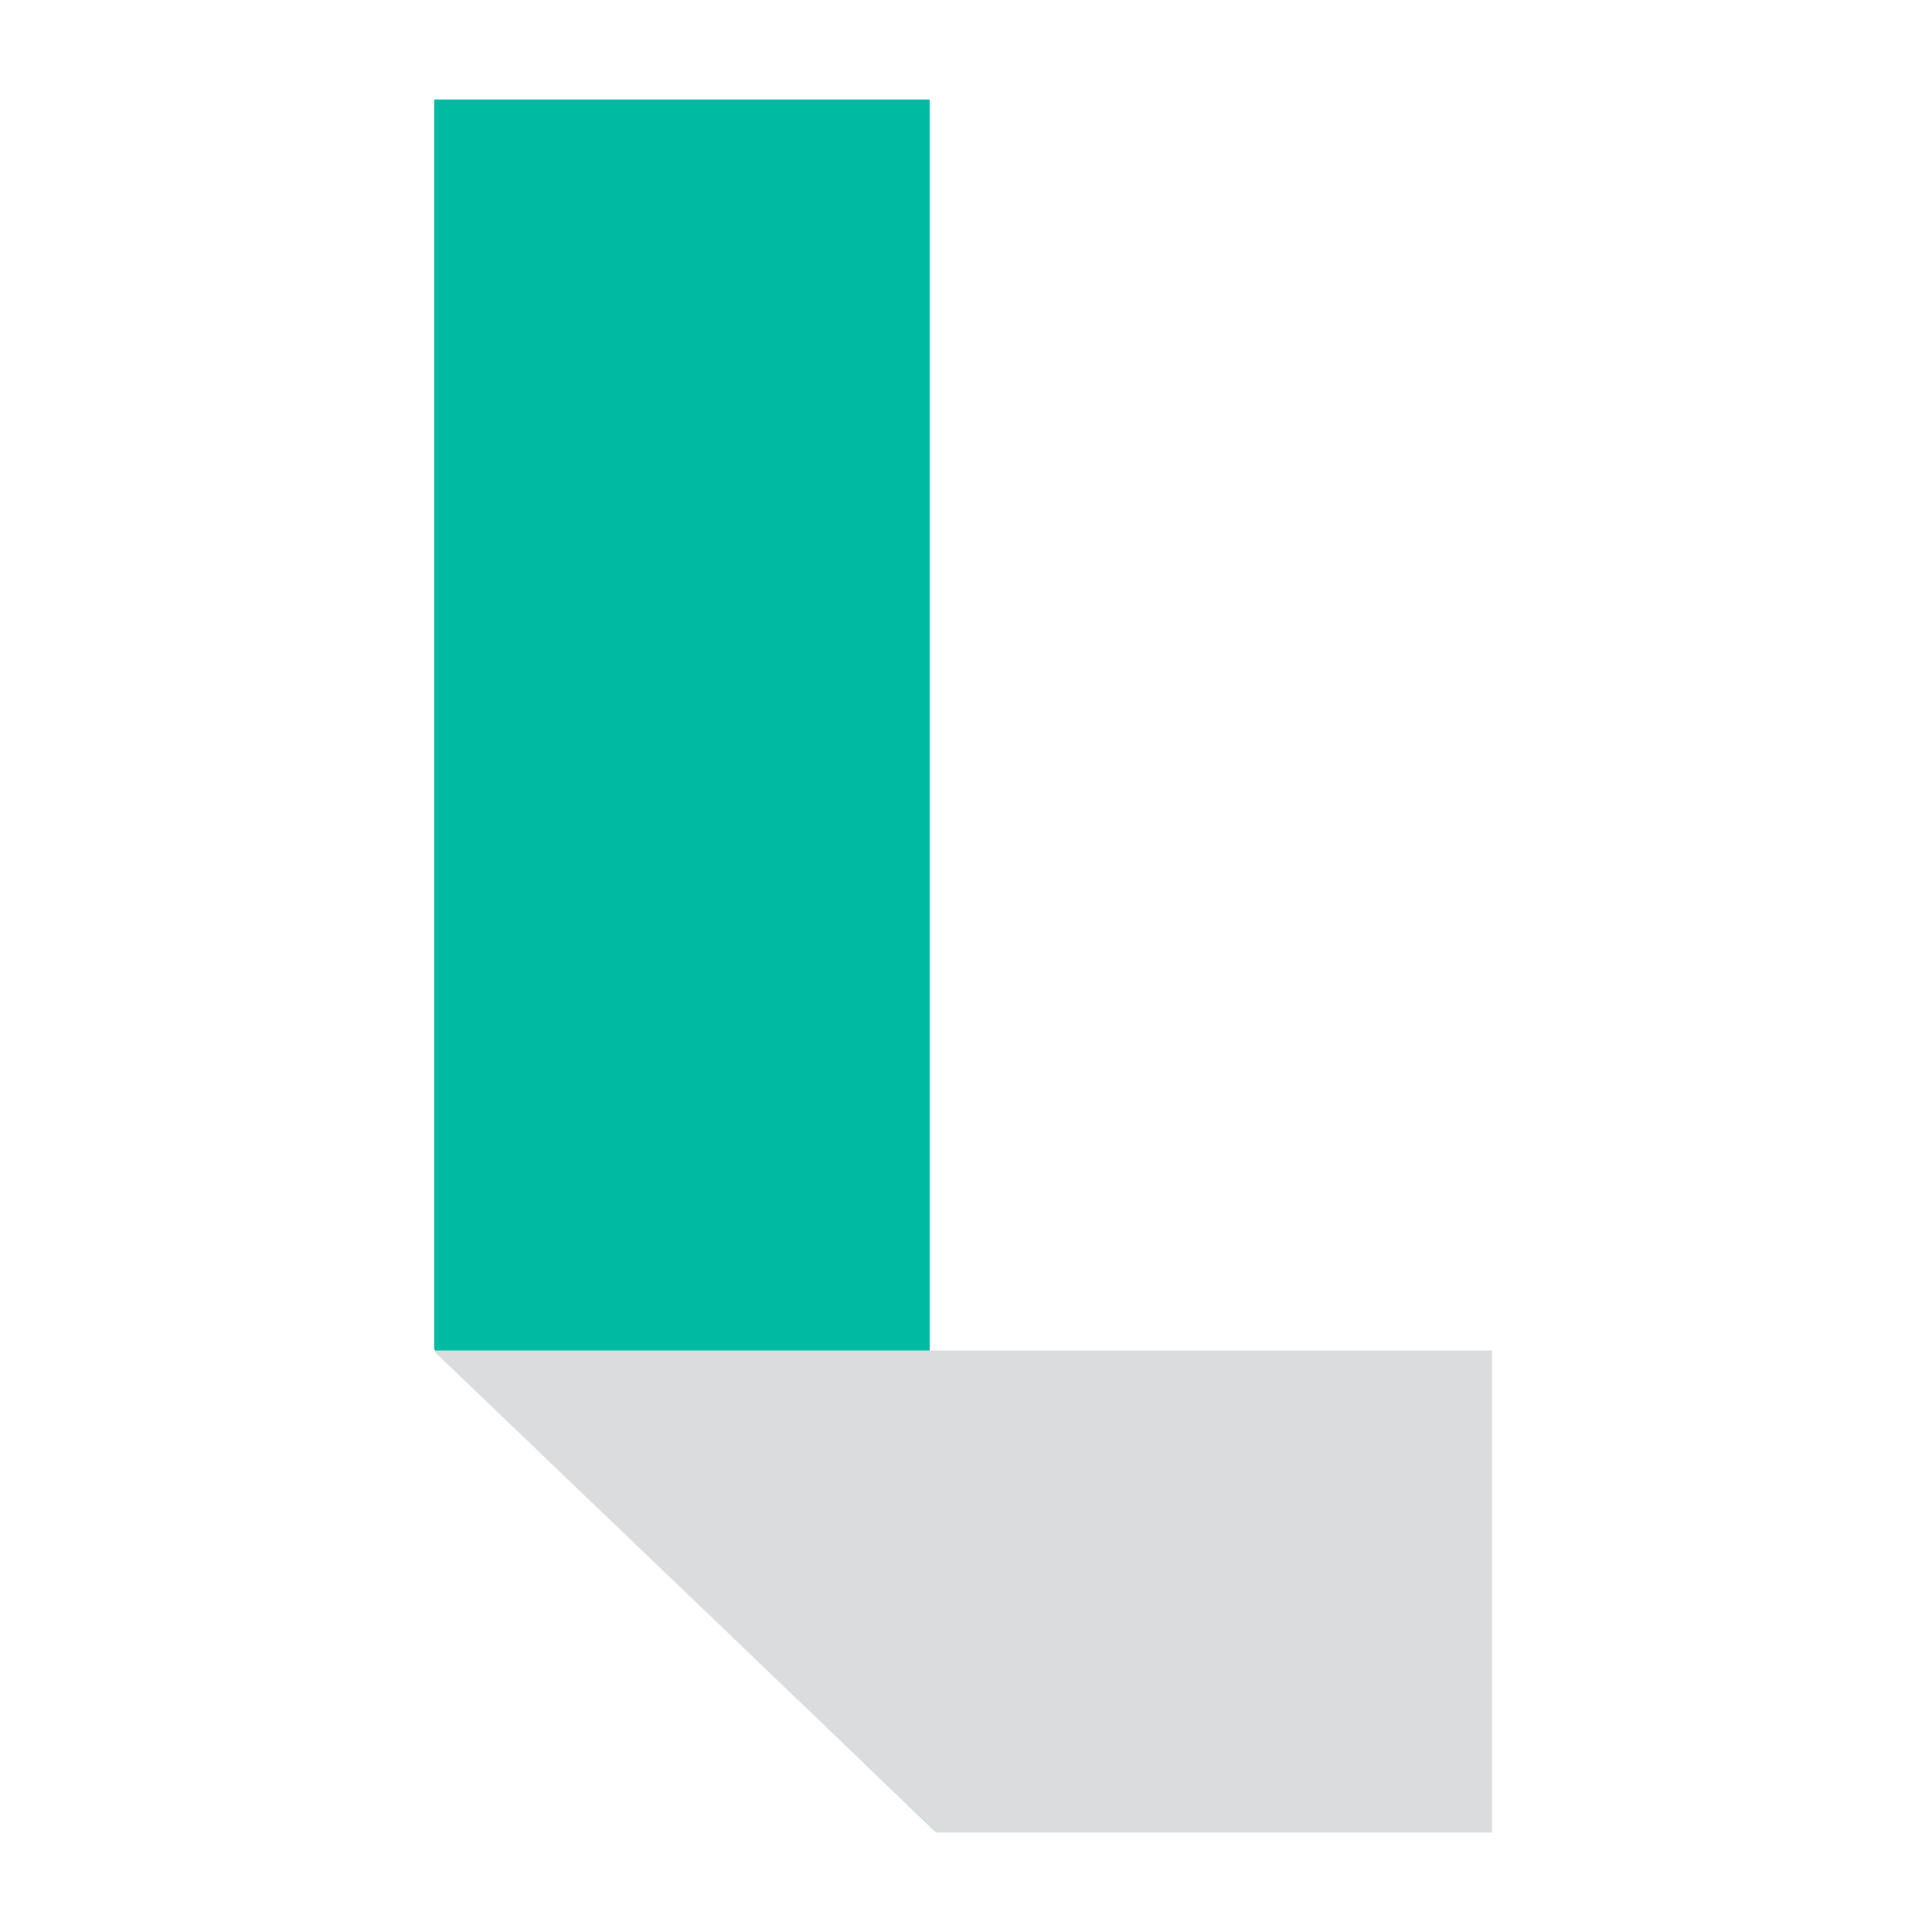
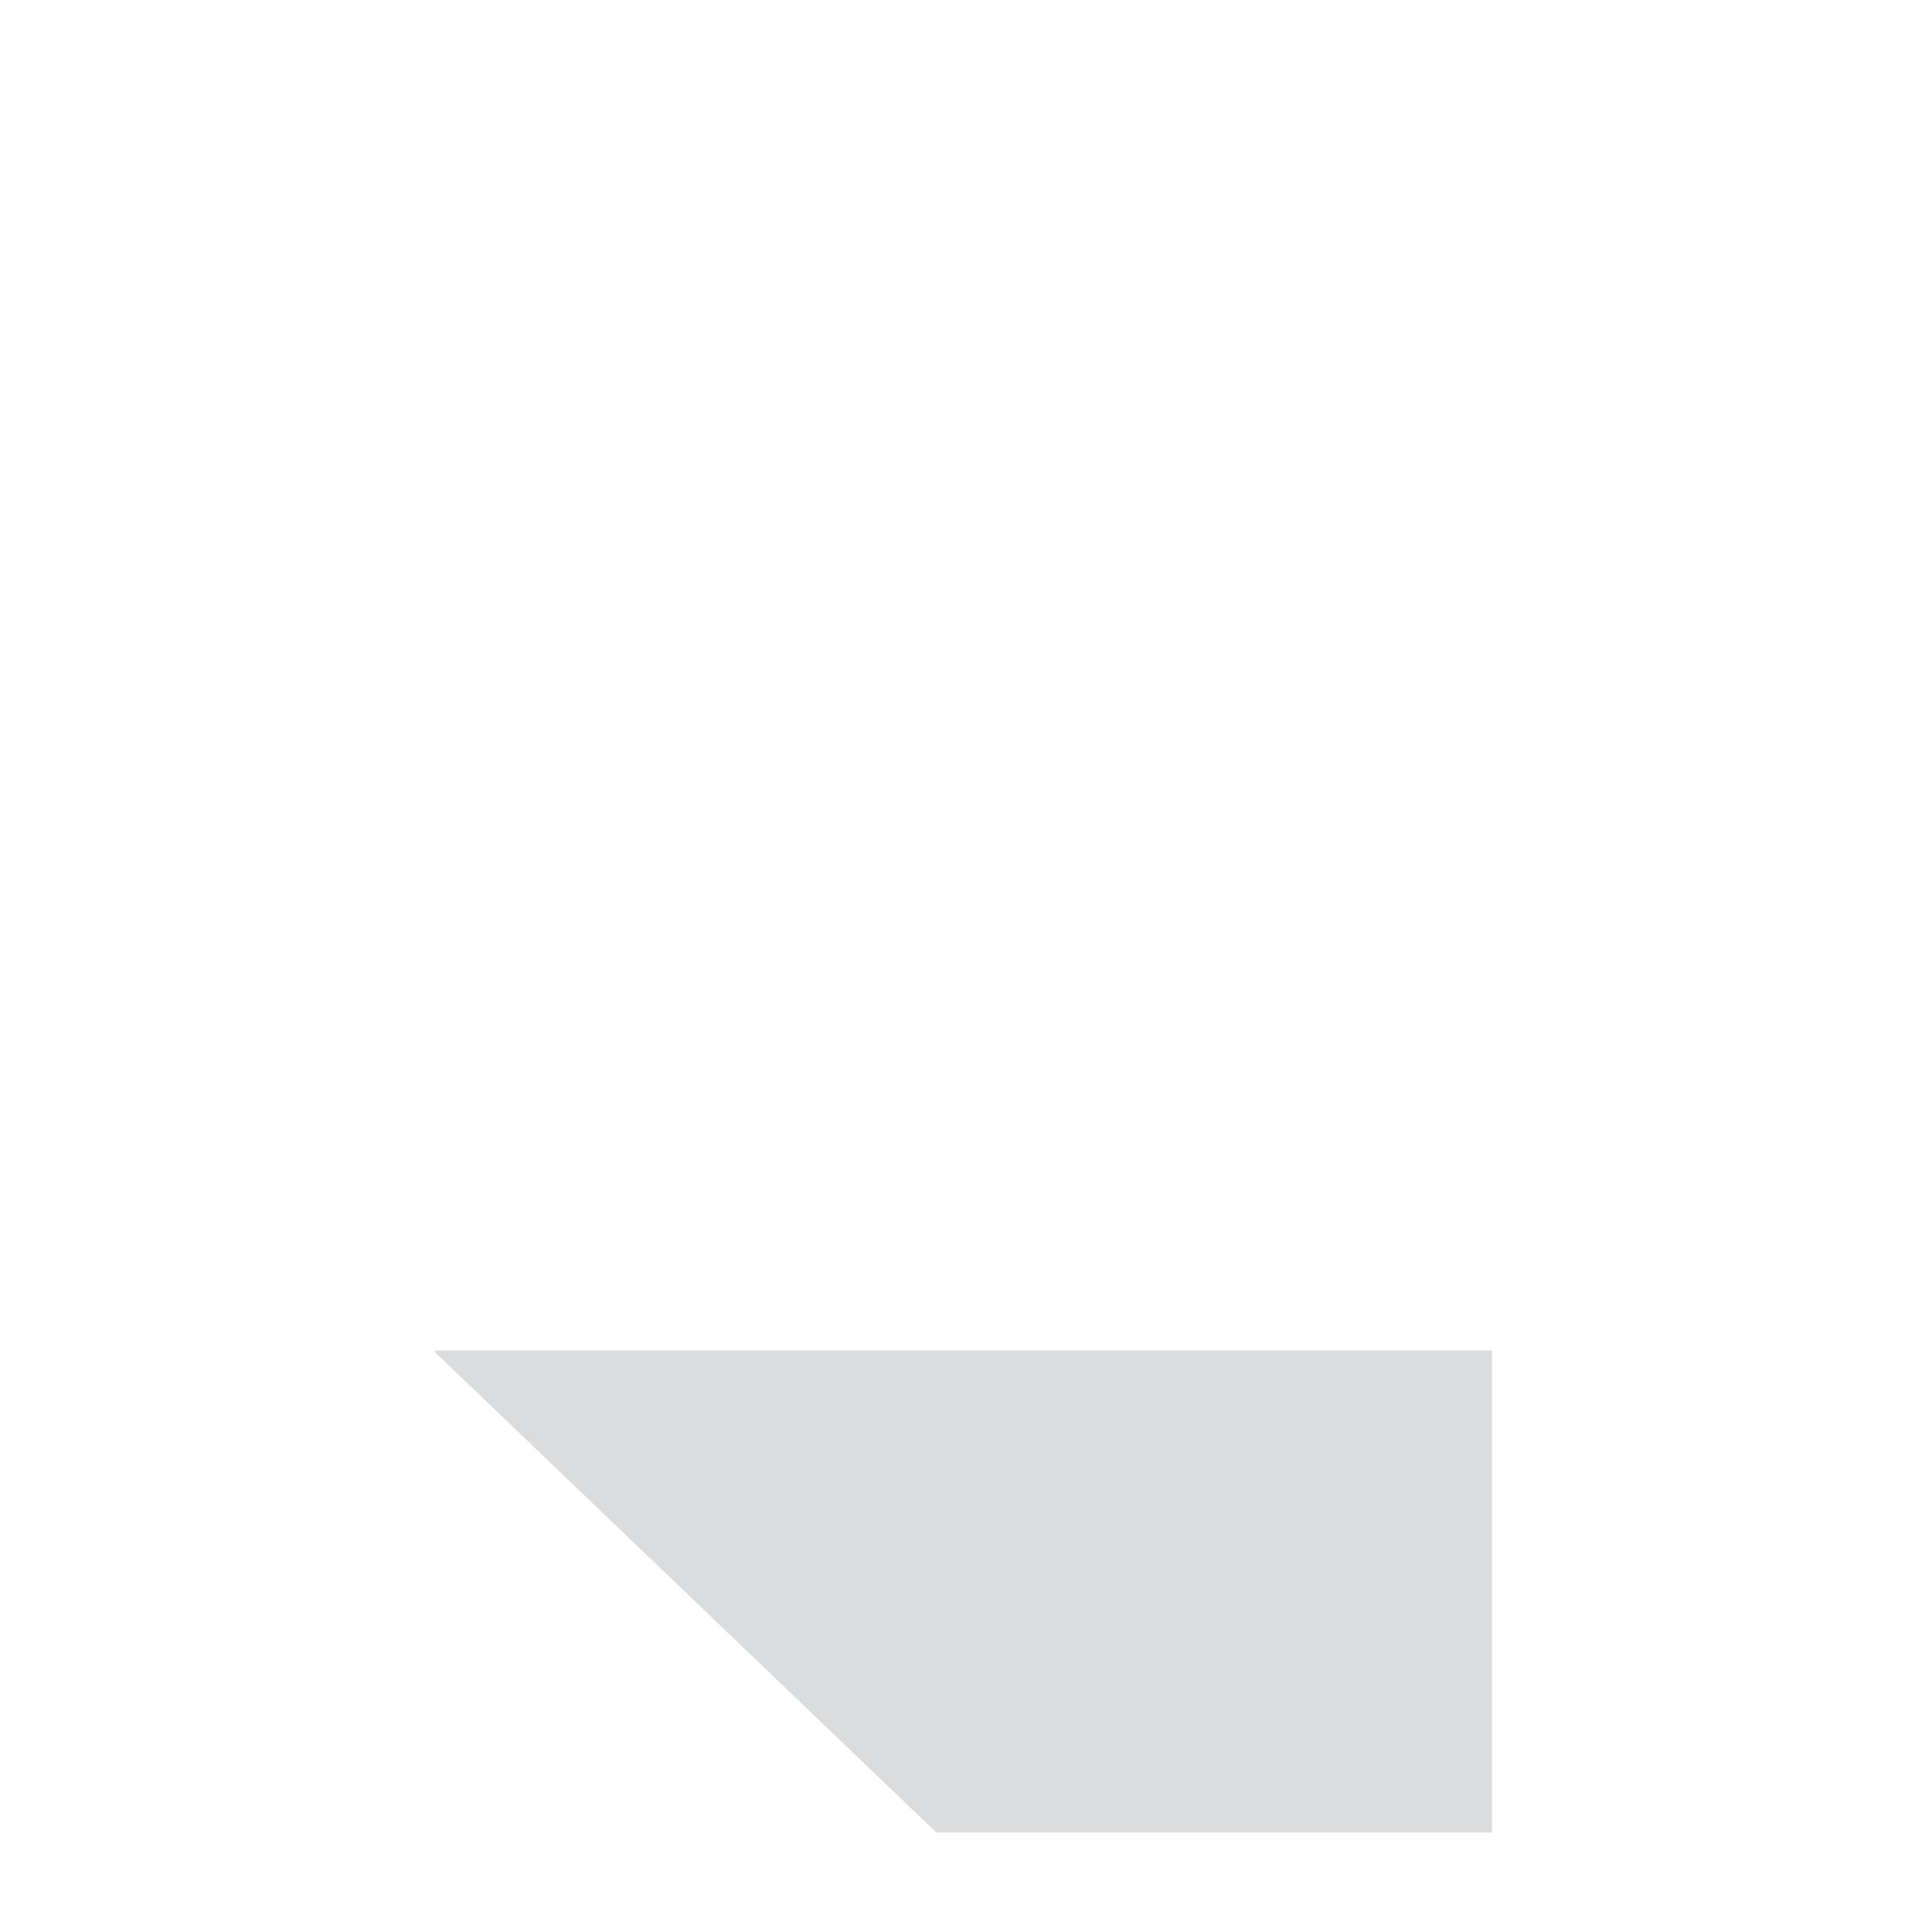
<svg xmlns="http://www.w3.org/2000/svg" version="1.1" id="Layer_1" x="0px" y="0px" width="202px" height="202px" viewBox="0 0 202 202" style="enable-background:new 0 0 202 202;" xml:space="preserve">
  <style type="text/css">
	.st0{fill:#00BBA1;}
	.st1{fill:#DBDCDD;}
</style>
  <g>
-     <path class="st0" d="M97.2,141.3l0.6,50.2l-52.4-50.4V10.4h51.8V141.3z" />
    <polygon class="st1" points="97.9,191.6 156,191.6 156,141.2 105.4,141.2 45.5,141.2 45.5,141.2 45.5,141.4  " />
  </g>
</svg>